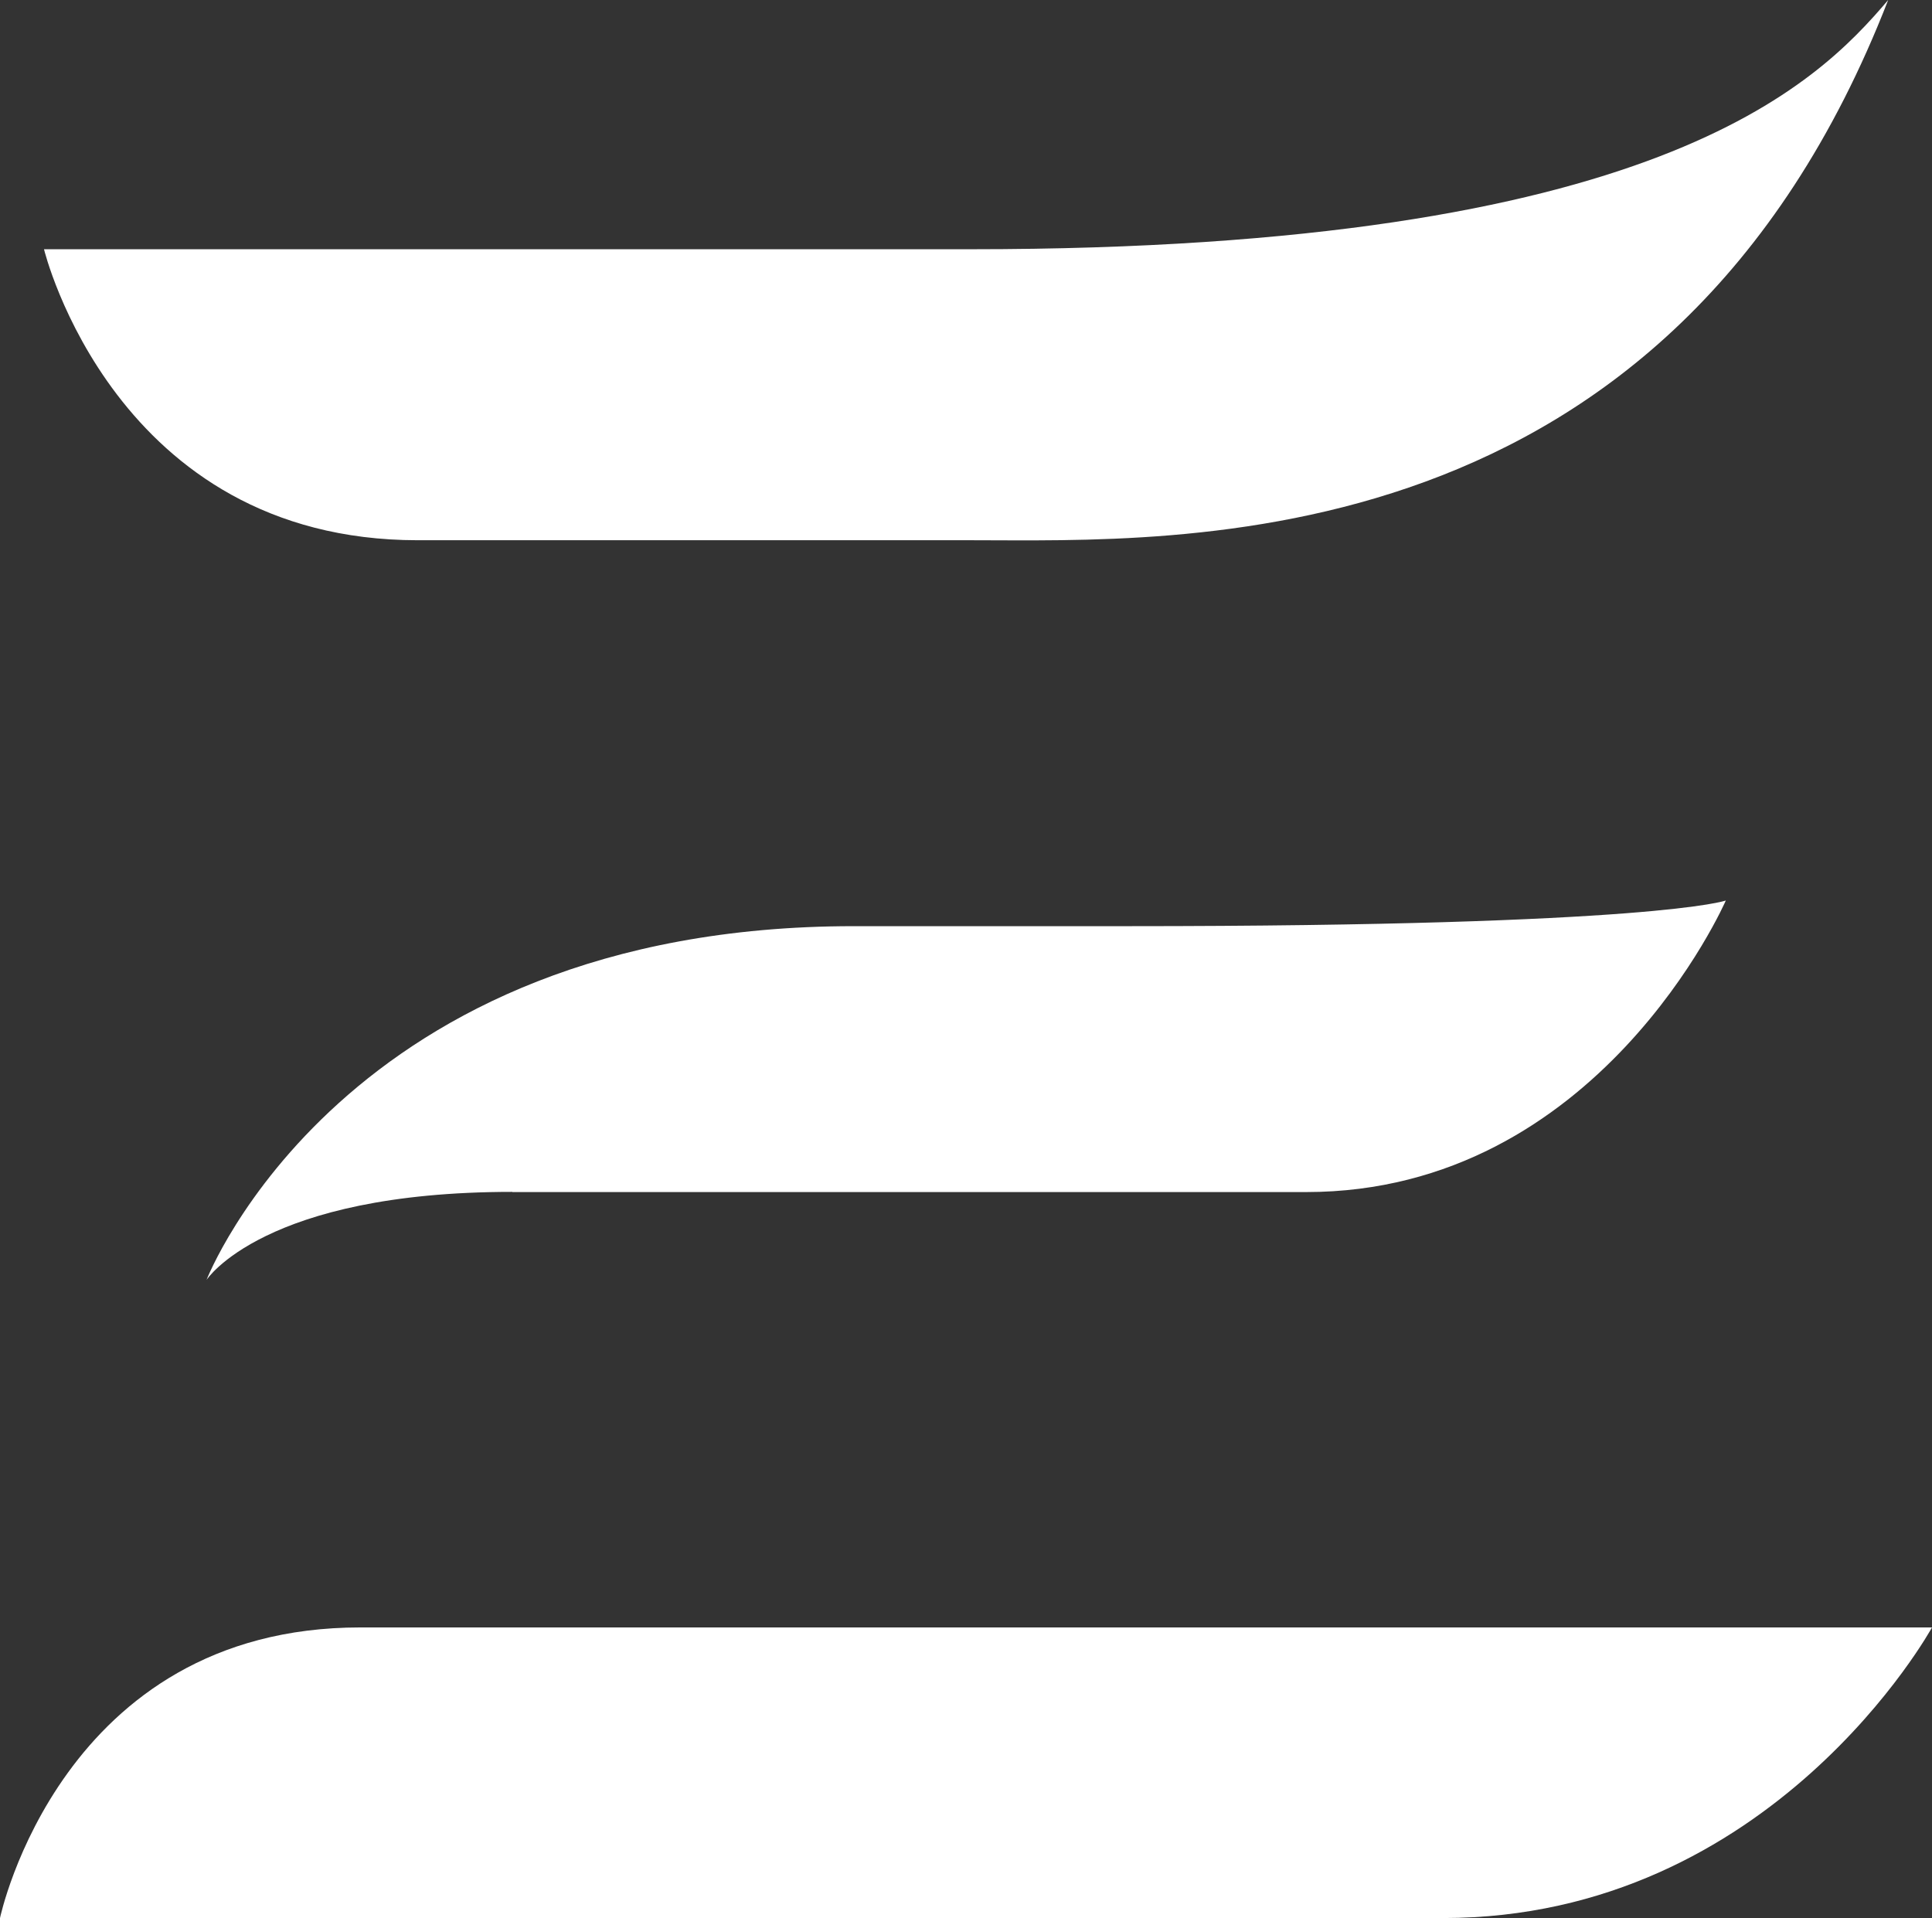
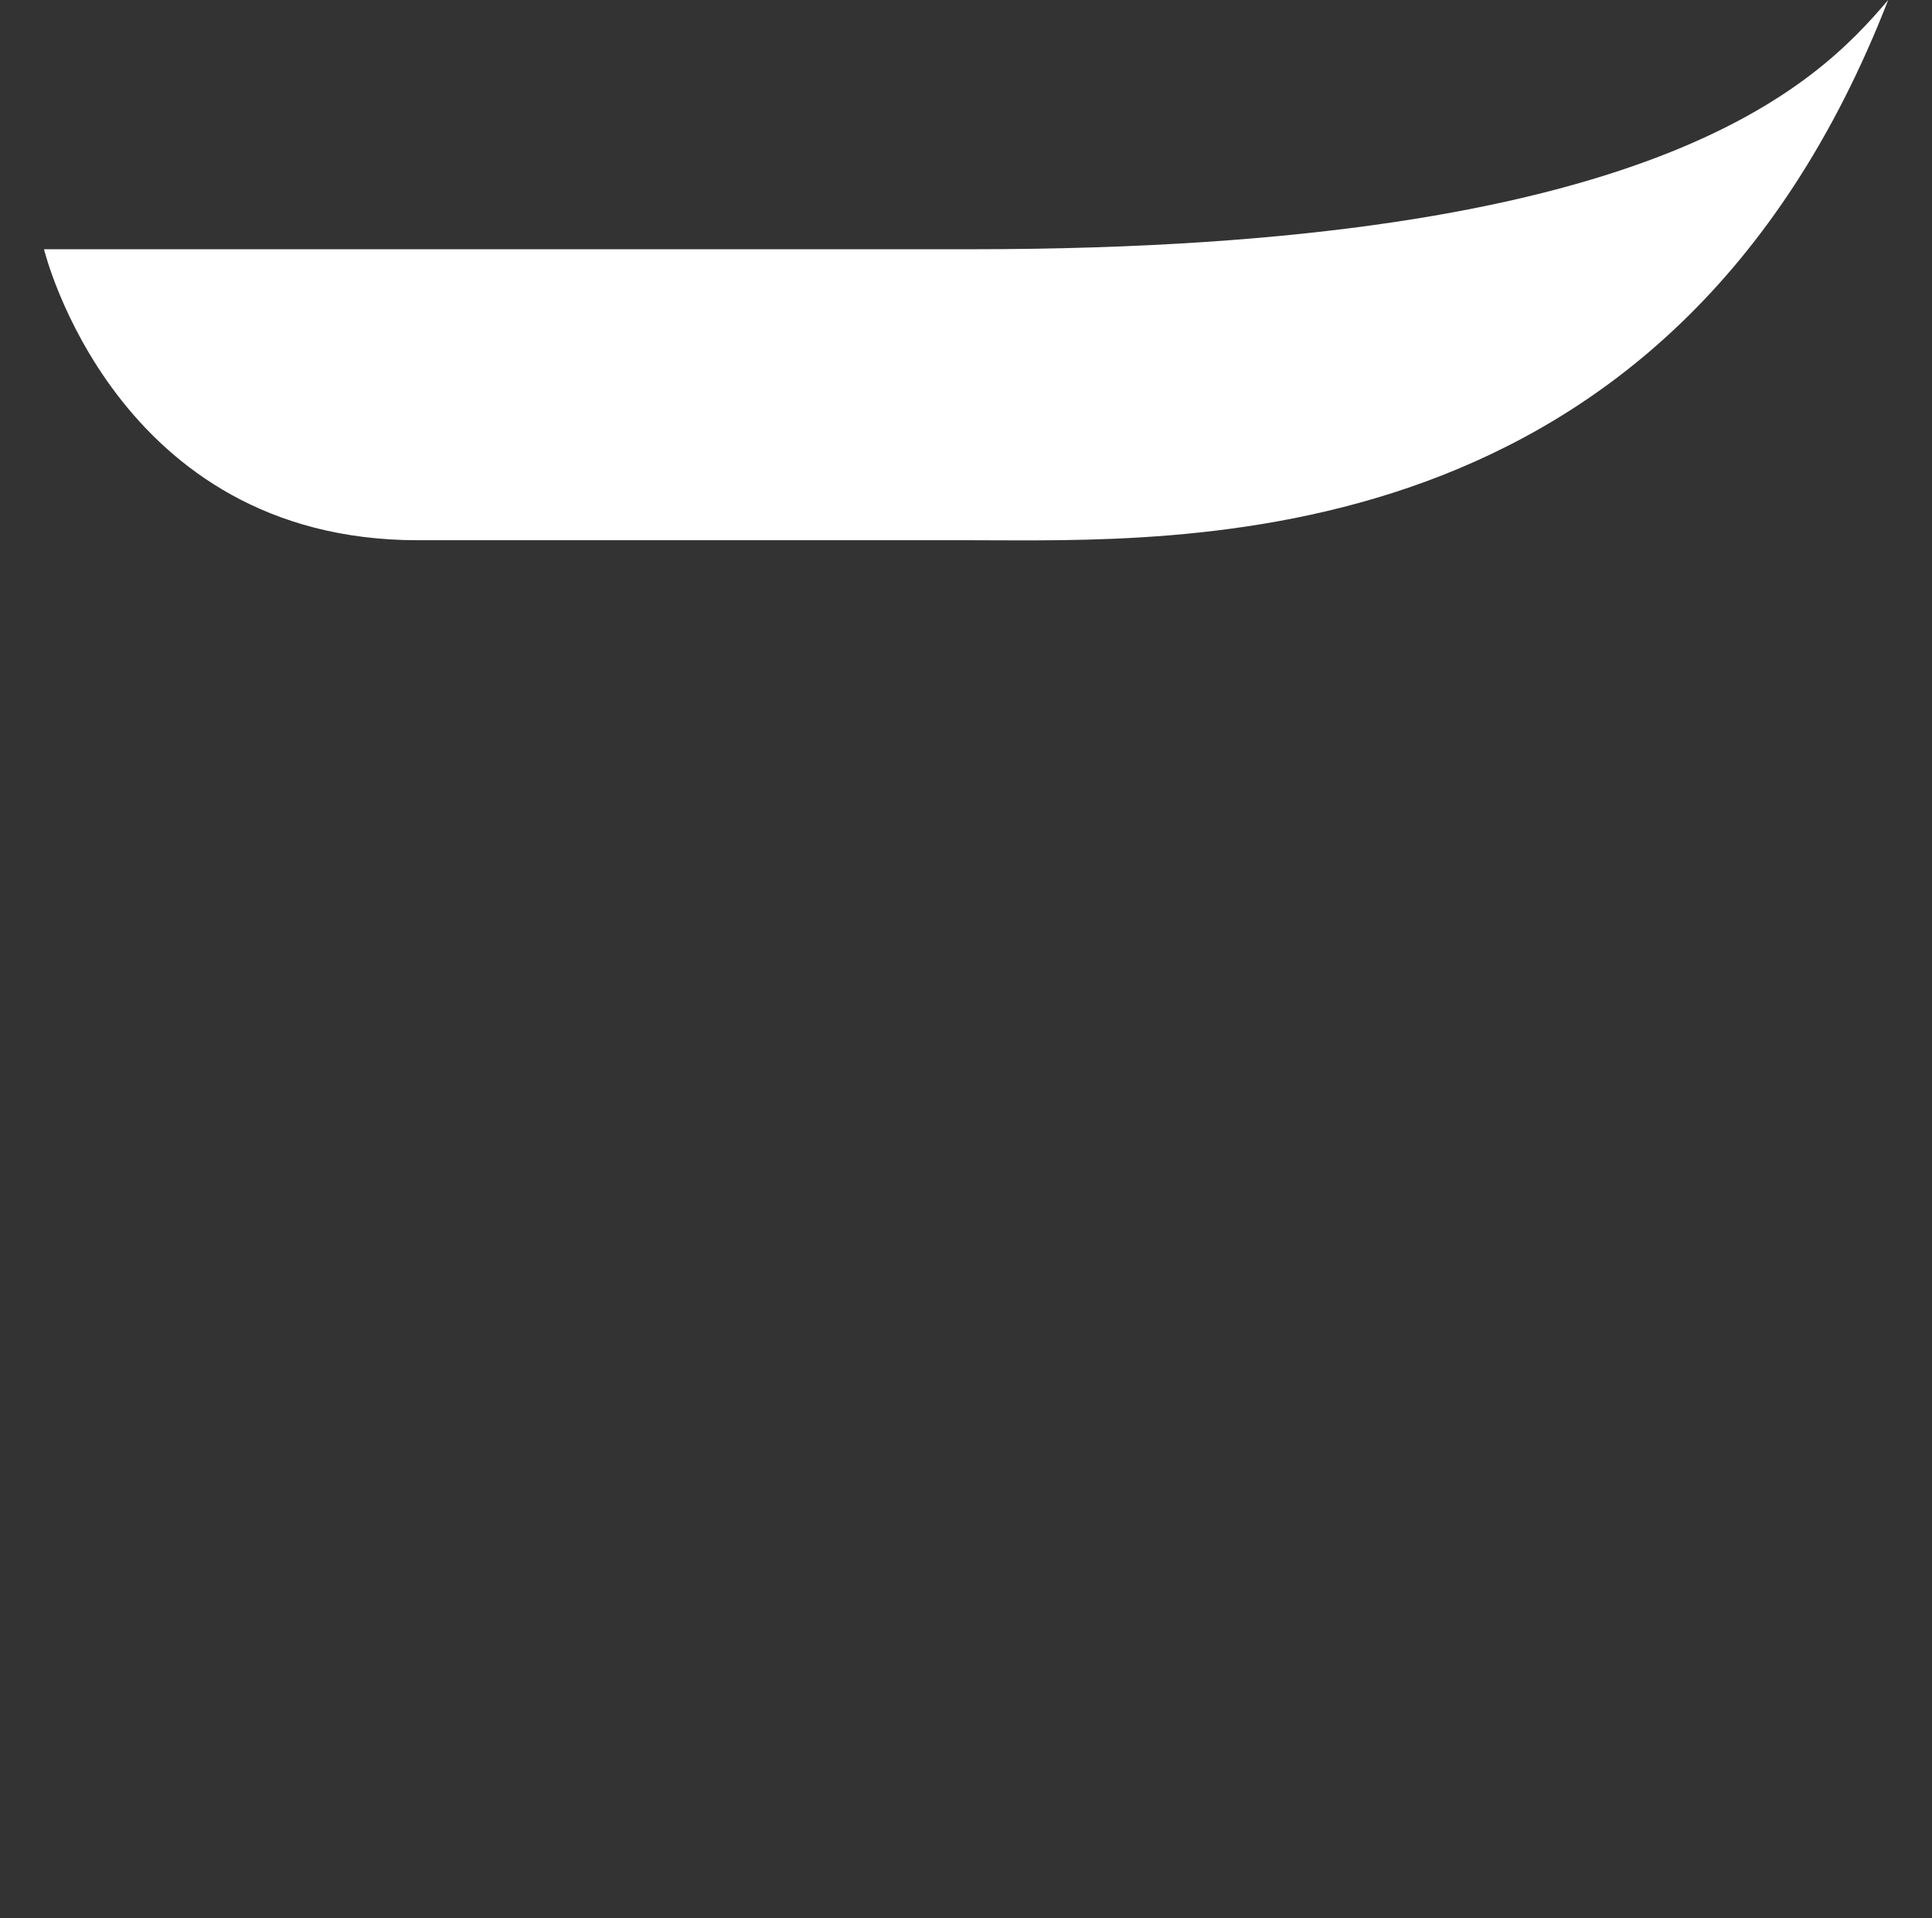
<svg xmlns="http://www.w3.org/2000/svg" id="Calque_2" data-name="Calque 2" viewBox="0 0 103.17 102.44">
  <rect x="0" y="0" width="103.17" height="102.44" fill="#333333" stroke="none" />
  <defs>
    <style>
      .cls-1 {
        fill: #fff;
      }
    </style>
  </defs>
  <g id="Calque_1-2" data-name="Calque 1">
    <g>
-       <path class="cls-1" d="M27.35,63.66h42.4c15.64,0,22.41-15.57,22.41-15.57,0,0-3.74,1.37-31.9,1.37h-14.67c-27.25,0-34.56,18.89-34.56,18.89,0,0,3.04-4.7,16.33-4.7Z" />
-       <path class="cls-1" d="M103.17,86.91H19.24c-15.99,0-19.24,15.52-19.24,15.52h77.06c17.61,0,26.11-15.52,26.11-15.52Z" />
      <path class="cls-1" d="M22.31,28.85h29.57c11.04,0,37.24,1.29,48.95-28.85-3.86,4.54-12.42,13.31-48.95,13.31H2.35s3.76,15.54,19.96,15.54Z" />
    </g>
  </g>
</svg>